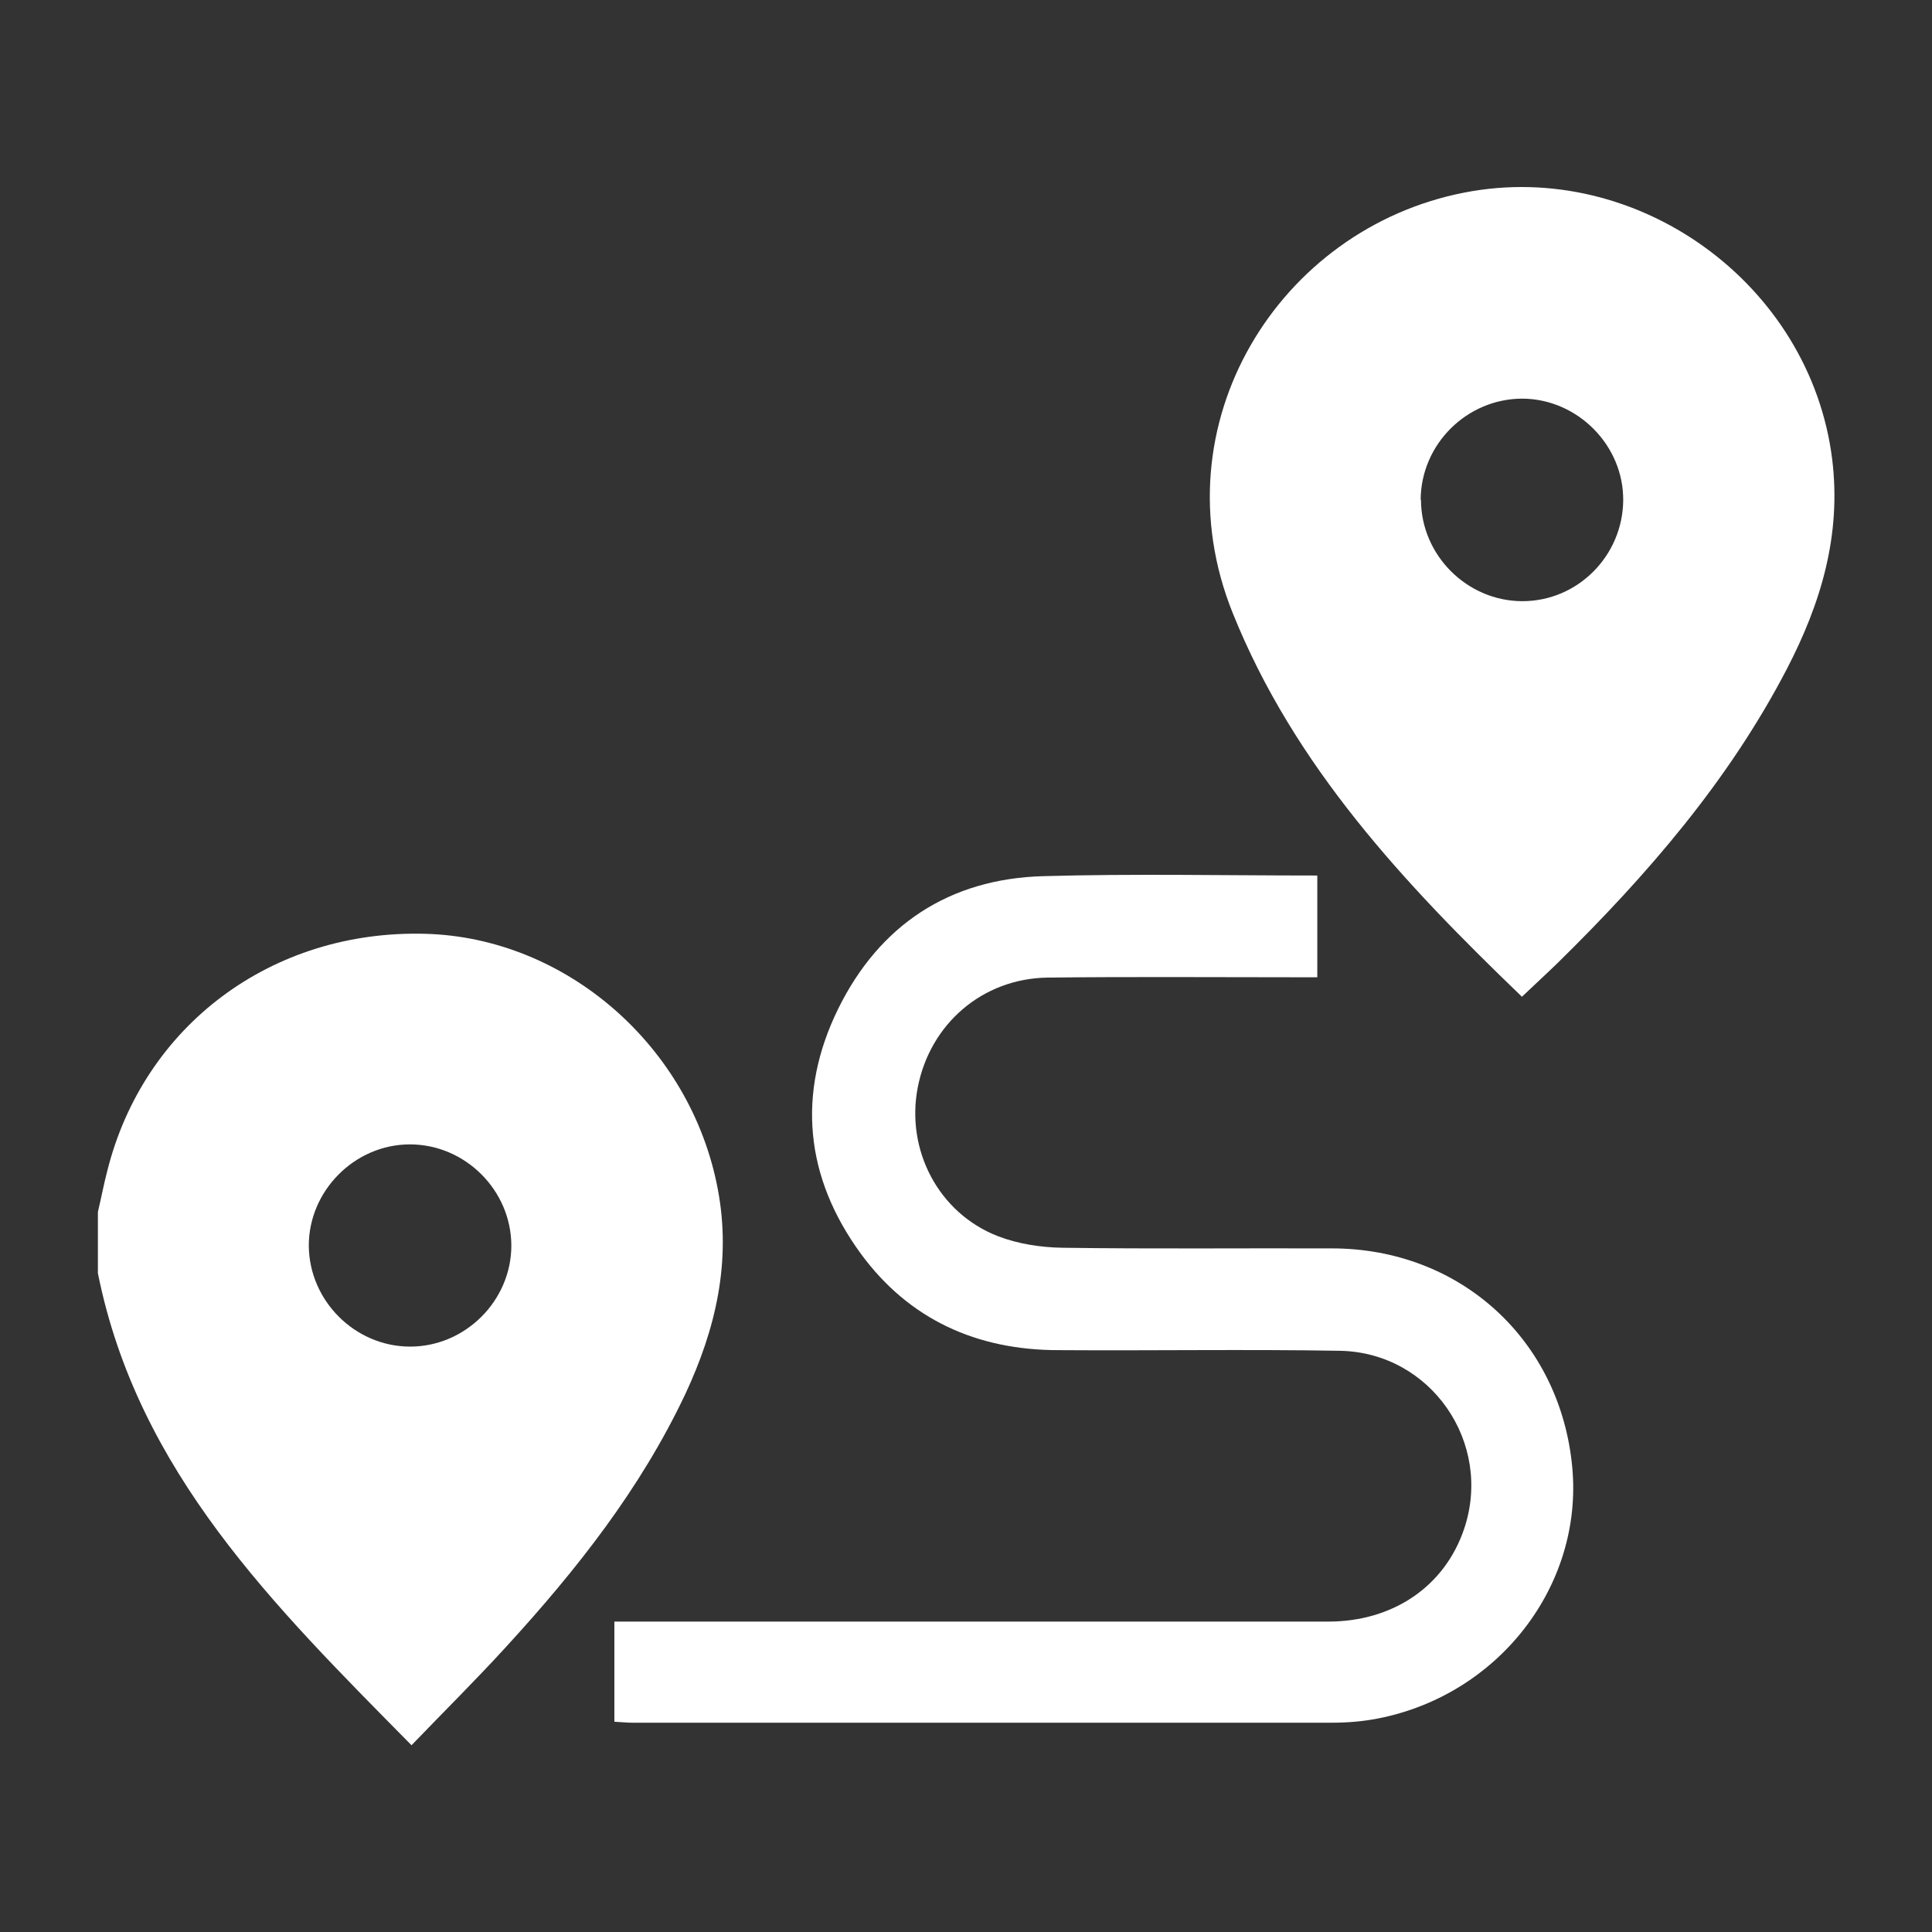
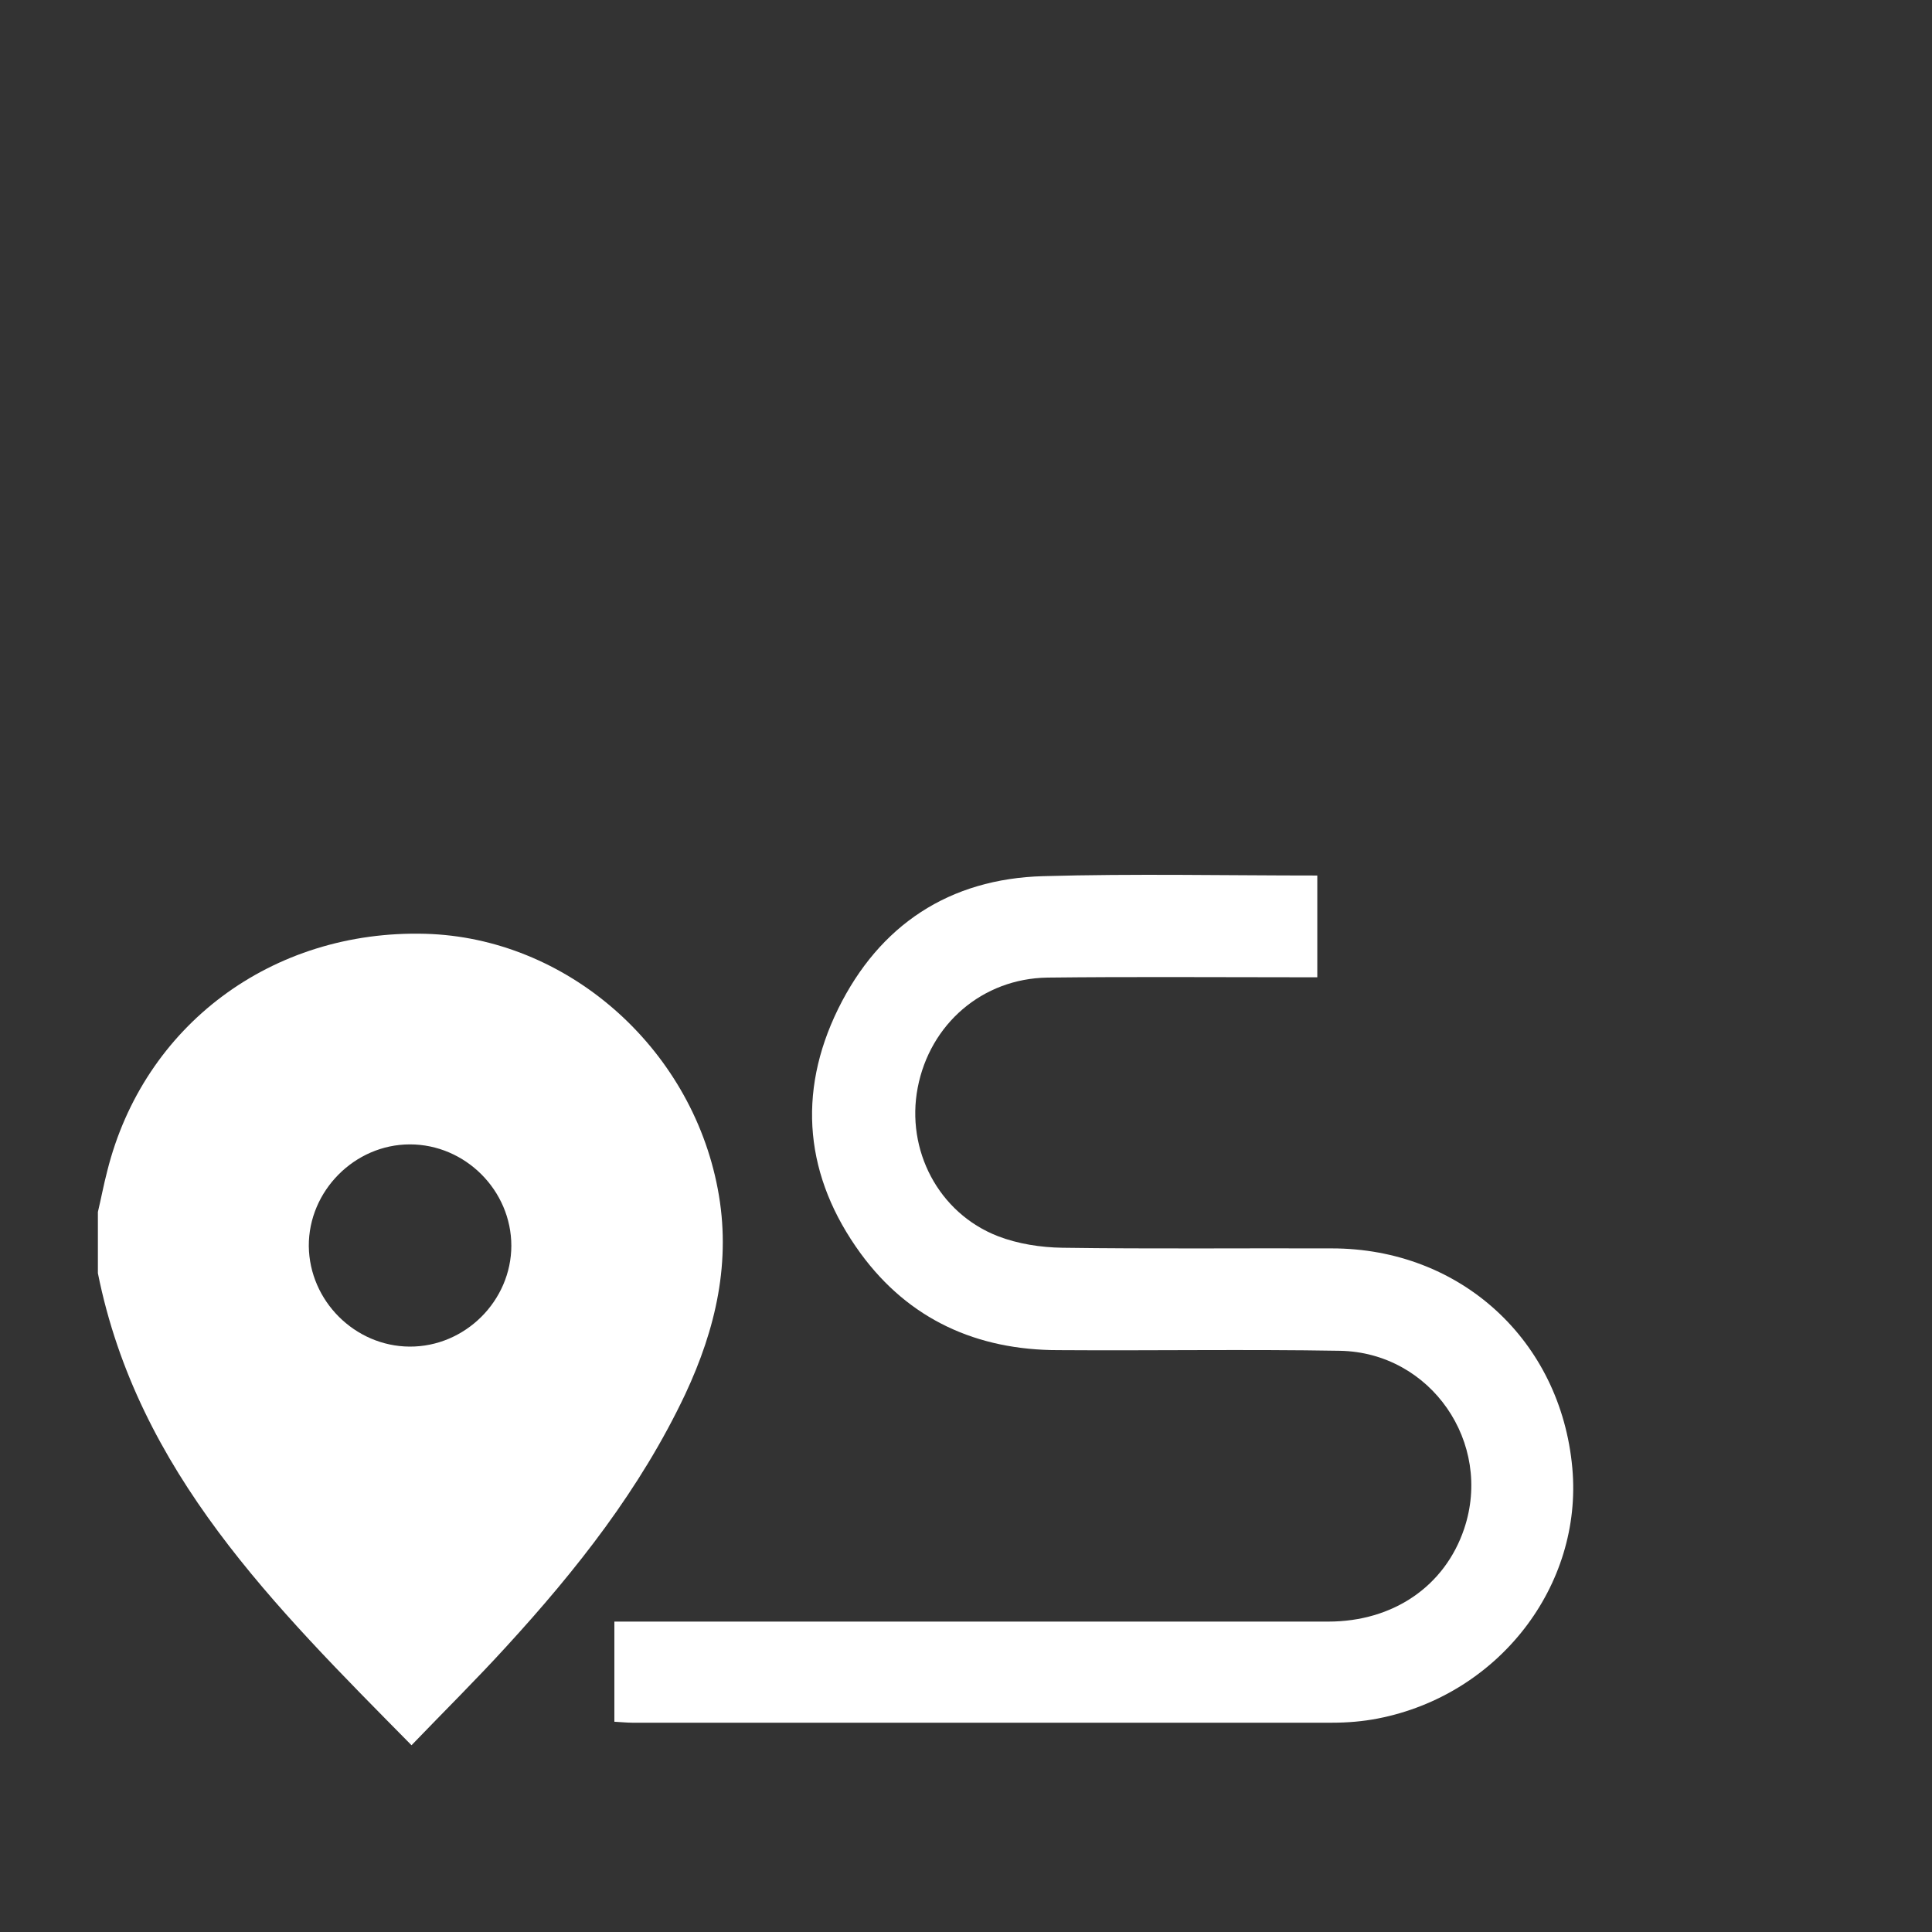
<svg xmlns="http://www.w3.org/2000/svg" version="1.1" viewBox="0 0 600 600">
  <rect x="0" y="0" width="600" height="600" fill="#333333" stroke="none" />
  <defs>
    <style>
      .cls-1 {
        fill: #fff;
      }

      .cls-2 {
        display: none;
      }
    </style>
  </defs>
  <g>
    <g id="Laag_1">
      <g>
        <g id="Laag_6">
          <g>
            <path class="cls-1" d="M30.4,376.4c1-4.2,1.8-8.5,2.9-12.7,11.3-45.3,51.2-75,98.8-73.7,43.7,1.2,82.4,34.9,90.8,79.2,4.3,22.5-.6,43.5-10.1,63.8-13.9,29.4-33.7,54.5-55.5,78.3-9.3,10.2-19.2,20-29.5,30.7-42.6-43.2-85-84.8-97.4-146.6,0-6.3,0-12.6,0-19ZM158.8,386.9c0-17.2-14.3-31.5-31.5-31.5s-31.5,14.5-31.4,31.6c.2,17,14.3,31.1,31.3,31.2,17.2.1,31.6-14.2,31.6-31.4h0Z" />
-             <path class="cls-1" d="M472.5,309.4c-36.5-35.1-70.6-71.5-89.7-119.1-23.5-58.5,14.3-119.3,72-130.5,53.8-10.5,107.4,28.4,114.2,82.8,2.9,23.6-3.5,44.8-14.1,65.2-18.1,34.8-43.4,64-71.2,91.3-3.4,3.3-6.9,6.5-11,10.4h-.2ZM441.3,155.2c0,17.2,14.3,31.5,31.5,31.5s31.1-14.1,31.3-31.2c.2-17.1-14.1-31.6-31.3-31.7-17.2,0-31.5,14.1-31.6,31.4h.1Z" />
            <path class="cls-1" d="M190.8,534.9v-31.3h221.7c20.2,0,36.2-11,42.2-28.8,9-26.7-10.3-54.8-38.6-55.3-29.1-.5-58.3,0-87.4-.2-25.3,0-46.4-9.5-61.4-30-17.3-23.7-19.9-49.7-7-76,12.8-26,34.5-40.4,63.7-41.2,28.2-.8,56.5-.2,85.1-.2v31.6h-6.4c-25.8,0-51.6-.2-77.4.1-20.2.3-36.5,14.4-40.3,34.2-3.7,19.3,6.4,38.9,24.9,46.1,6.2,2.4,13.3,3.5,20,3.6,27.9.4,55.8.1,83.7.2,39.9,0,71.1,28.5,74.7,68.2,3.3,36.6-22.9,70.5-60.4,77.8-4.6.9-9.4,1.3-14.1,1.3h-217.5c-1.7,0-3.4-.2-5.5-.3v.2Z" />
          </g>
        </g>
        <g id="Laag_3" class="cls-2">
          <g>
            <path class="cls-1" d="M256.4,318.8c-8.8-8.9-17.5-18-26.5-26.7-8.8-8.4-19.5-11.2-31.3-8.5-27.1,6.2-36.7,39.3-17.2,59.8,14.4,15.2,29.2,30.1,43.9,45,19.7,20,45.8,20,65.5,0,16.3-16.6,32.6-33.3,48.9-49.9,26.3-26.9,52.8-53.6,78.9-80.7,14.4-14.9,13.8-37.2-.6-51.1-14.1-13.7-35.3-13-49.9,1.8-9.3,9.4-18.6,18.9-27.8,28.4-27.2,27.8-54.4,55.6-81.8,83.7-1-.8-1.6-1.2-2-1.7h-.1Z" />
            <path class="cls-1" d="M509.9,353.1h0c-8.7-3.4-17.4.7-21.1,9.9-.4.9-.6,1.7-.8,2.4-.1.4-.3.9-.4,1.3-13.1,34.2-32.3,62.3-56.9,83.6-23,19.9-51.6,34.6-85,43.6h0c-10.6-22.8-35.6-34.3-59.4-27.3-23.4,6.8-39,29.7-36.3,53.4,2.8,25.1,22.9,44.2,47.7,45.5h2.5c23.5,0,44.2-16.7,49-39.9,60.8-13.4,109.5-47,144.8-99.8,10.6-15.8,19-33.3,25.1-51.9,3-9-.8-17.5-9.1-20.8h0Z" />
            <path class="cls-1" d="M525.6,251l-.6-2.8c-1.4-6.3-2.9-12.8-5.1-19.2-24.5-71.6-72.9-121.1-143.8-147.2-6-2.2-11.2-2.2-15.5,0-2.6,1.3-6.1,3.9-7.8,9.5-1.7,5.2-2.3,14.8,12.5,20.8,1.8.7,3.6,1.5,5.5,2.2,7.9,3.1,15.3,6.1,22.2,9.9,27.1,14.8,49.4,33.8,66.3,56.4,15.7,21,27.3,45.9,34.4,73.9-22.1,10.4-33.7,34.7-27.5,58.3,5.7,21.9,26.5,37.7,48.7,37.7s3,0,4.6-.2c25.4-2.5,44.8-22.7,46-47.9,1.2-24.4-15.9-46.4-39.8-51.4h-.1Z" />
            <path class="cls-1" d="M90.6,247.1h0c2,.7,3.9,1.1,5.7,1.1,7.3,0,12.7-5.5,15.2-12.1.6-1.5,1.1-3,1.7-4.5,1.2-3.2,2.3-6.2,3.6-9.1,14-31.3,33.2-57,57.1-76.5,22.3-18.2,49.4-31.6,80.6-39.7.1.2.2.5.3.7,10.7,22.3,35.7,33.4,59.3,26.4,23.4-6.9,38.9-29.9,36.2-53.4-3-25.2-23.1-44.3-47.8-45.3-24.9-1-46.5,15.7-51.4,39.9,0,0-.2,0-.3,0-4.1,1.3-8.4,2.6-12.6,3.8-11.5,3.3-23.3,6.8-34.4,12-59,27.4-100.2,72.8-122.3,134.9-3.5,9.7.3,18.5,9.3,21.8h-.2Z" />
            <path class="cls-1" d="M238.4,489.3c-1.3-.6-2.5-1-3.6-1.3-.5-.2-1-.3-1.4-.5-34.2-13.1-62.3-32.2-83.6-56.8-19.9-23-34.6-51.6-43.6-85.1.2-.1.4-.2.6-.3,22.3-10.7,33.5-35.6,26.7-59.2-6.8-23.5-30-39.2-53.9-36.3-24.6,2.9-43.9,23.4-44.9,47.7-1,25,15.7,46.6,39.8,51.5,14.6,65.3,51.3,115.9,109.3,150.4,10.5,6.2,21.8,10.9,32.8,15.3,3.3,1.4,6.7,2.7,10,4.1,1.9.8,4,1.2,6,1.2s4.1-.4,6-1.3c4-1.8,7.2-5.3,8.7-9.7,2.7-8-.9-16.1-8.8-19.8h0Z" />
          </g>
        </g>
        <g id="Laag_5" class="cls-2">
          <path class="cls-1" d="M300.1,557.4c-11.4,0-22.9-4.3-31.6-12.9-61.6-60.8-123.5-129.5-160-220.3-11.8-29.3-16.7-59.7-14.6-90.3,2-28.9,10.1-56.7,24.2-82.5,14.4-26.4,34.7-49.8,59-67.9,25.3-18.8,53.7-31.4,84.6-37.4,54.7-10.7,112.8,2.5,159.3,36.3,46.5,33.7,77.1,84.8,83.9,140.1,5.5,44.6-3.9,88.3-29.5,137.6-31.9,61.3-76.2,118.2-143.8,184.4l-.2.2c-8.7,8.5-20,12.7-31.4,12.7h.1ZM299.4,71.6c-10.8,0-21.5,1-32.1,3.1-52.8,10.3-97.9,43.3-123.6,90.6-25.1,46.1-28,98.8-8.2,148.2,34.5,85.8,94.1,151.9,153.4,210.4,6.1,6.1,16.1,6.1,22.3,0l.2-.2c65.3-64,107.9-118.6,138.3-177,22.8-43.8,31.2-82.1,26.4-120.6-5.9-47.4-32.2-91.2-72.2-120.2-31-22.5-67.8-34.4-104.6-34.4h.1ZM300,326.2c-20.2,0-39.3-8-53.9-22.5-14.7-14.6-22.7-33.9-22.7-54.3h14.5-14.5c0-20.4,8.1-39.7,22.8-54.3,14.5-14.5,33.7-22.4,53.9-22.4s.3,0,.4,0c20.4.1,39.7,8.3,54.3,23.2,14.5,14.8,22.3,34,22.1,54.3-.6,41.7-34.9,75.8-76.5,76h-.4ZM300,201.7c-12.5,0-24.4,5-33.5,14-9.2,9.1-14.2,21.1-14.2,33.7s5,24.6,14.2,33.7c9.1,9.1,21,14,33.4,14.1h.2c25.9-.1,47.3-21.4,47.6-47.4.2-12.4-4.7-24.4-13.8-33.6-9.1-9.3-21.1-14.5-33.8-14.5h-.2,0Z" />
        </g>
        <g id="Laag_4" class="cls-2">
          <g>
            <path class="cls-1" d="M340.9,48.9c-9.2-2.2-18.6-3.3-27.9-5h-26c-.9.3-1.9.7-2.8.8-38.2,3.6-72.1,17.8-100.4,43.6-46.8,42.9-65.9,96.4-56.4,159.1,6.2,40.8,26,74.7,56.6,102.5,20.8,18.8,30.9,42.5,30.9,70.5v40.5c0,10.2,3.2,19.9,11.6,25.4,8.1,5.3,9.4,11.7,8.4,20-.2,1.8,0,3.7,0,5.5.6,23.9,19.8,43.5,43.7,44,14.2.3,28.3.3,42.5,0,21.3-.4,39.5-16,42.8-37.1,1.2-7.3.5-15,1.1-22.4.1-1.9,1.4-4.4,2.9-5.4,11.2-7.4,16.9-17.7,16.9-31s.3-23.3,0-35c-.9-31.3,10.9-56.4,33.7-77.9,43.8-41.3,62.2-92.5,54.5-152.3-9.2-71-62.6-129.5-132.2-145.9h.1ZM335,511.3c-.3,8.2-6.5,14.5-14.7,14.6-13.5.2-27,.2-40.4,0-7.6,0-14-5.7-14.6-13.1-.5-5.4,0-10.9,0-16.4h69.9c0,5.2.2,10.1,0,14.9h-.2ZM354.7,461.5c0,1.5-2.8,3.3-4.6,4.3-1.1.6-2.9.2-4.4.2h-92.9c-6.5,0-7.8-1.3-7.8-7.9v-23.9h109.9c0,9.2.2,18.3-.2,27.4h0ZM299.8,140.8c20.6,14.6,24.2,50,.2,69.5-22.2-18.6-22.2-51.3-.2-69.5ZM364.2,264.1c4.6,23.4-17.1,52.8-49,49.4-2.2-29,19.8-51,49-49.4ZM399.9,323.5c-18.6,17.8-33.5,37.4-40.3,62.5-1.6,5.8-2.6,11.6-4,17.7h-40.2v-59.1c7-.9,14.2-1.2,21.1-2.7,33.7-7.3,58.1-37.4,58.5-71.8v-20.5c-.1-9.4-6.3-15.7-15.7-15.7s-18-.3-27,.6c-6.5.6-13.1,2.4-19.3,4.7-6,2.2-11.6,5.6-17.7,8.7-.5-5-1.1-9.6,3.8-13.9,13.4-11.7,22.8-26,26.1-43.8,4.6-25.1-1.7-47.2-18.9-66.1-4.8-5.3-10-10.3-15.2-15.2-6.9-6.6-15.4-6.6-22.2,0-5,4.9-10,9.8-14.8,14.9-27.9,29.5-27.7,74.7.4,104,1.6,1.7,3.3,3.3,4.9,5,4.1,4.1,5.9,9.6,5.2,16.3-19.8-15.8-42.6-15.7-65.4-15-7.2.2-13.7,5.6-13.9,12.7-.5,13.9-1.5,28,2.3,41.7,9,32.6,38,55.1,71.8,55.5h5.3v59.7h-40.5c-2.2-15.3-6.7-29.9-14.1-43.4-7.3-13.3-17-24.6-28.2-34.8-22.4-20.5-36.7-45.8-43.5-75.4-17.9-77.9,33.8-157.4,112.6-173.1,82.7-16.5,161.7,39.3,172.7,122.9,6.3,48.2-8.6,90.1-43.8,123.7h0ZM284.5,313.7c-29.4,1.7-51.4-20.4-49.3-49.1,24.9-4.5,52.9,18.7,49.3,49.1Z" />
            <path class="cls-1" d="M536,203.8c-8,.5-16,0-24,.1-9.2,0-15.9,6.4-15.9,15s6.7,14.9,15.9,15c8,0,16-.4,24,.1,9.3.6,16.1-2.5,20.1-11.1v-8c-4-8.7-10.8-11.7-20.1-11.1Z" />
            <path class="cls-1" d="M91.4,291c-8.8,4.8-17.4,9.8-25.9,14.9-7.4,4.5-9.7,13.1-5.6,20.3,4,7.1,12.8,9.8,20.3,5.7,8.9-4.8,17.6-10,26.3-15.2,4.8-2.8,7.1-7.3,7.3-11.8,0-12.5-12-19.6-22.4-13.9Z" />
            <path class="cls-1" d="M533.6,305.5c-8-4.8-16-9.4-24.2-13.9-2.5-1.4-5.5-2.1-8.2-3.1-6.9.6-12.7,5.1-14.5,11.6s.6,13.1,6.7,16.8c8.4,5.1,16.9,9.9,25.4,14.7,8,4.5,17,2.3,21.2-5.1,4.2-7.5,1.7-16.1-6.4-20.9h0Z" />
            <path class="cls-1" d="M502,148.9c.8-.2,2.8-.2,4.3-1,10.1-5.7,20.4-11.1,30.1-17.5,6.3-4.1,7.3-12.9,3.4-19.2-4-6.5-12.3-9.2-19.2-5.6-9.5,5.1-18.9,10.5-28,16.2-5.7,3.5-7.8,10.3-5.8,16.6,1.9,6.3,7.7,10.5,15.2,10.6h0Z" />
            <path class="cls-1" d="M107.9,122c-9.5-5.8-19-11.6-28.9-16.7-6.9-3.6-15.2-.5-19,6.1-3.9,6.8-2.2,15.5,4.6,19.8,9.1,5.7,18.4,11.3,28.1,16.1,9.8,5,21.1-2.5,21.2-14.3,0-4-1.8-8.4-6-11Z" />
-             <path class="cls-1" d="M73.5,233.9c5.2,0,10.3.1,15.5,0,8.5-.3,14.9-6.8,14.9-15s-6.4-14.8-14.9-15c-10-.2-19.9-.2-29.9,0-8.5.1-15,6.6-15.2,14.7,0,8.3,6.4,15,15.1,15.2,4.8.1,9.6,0,14.5,0h0Z" />
          </g>
        </g>
        <g id="Laag_2" class="cls-2">
          <g>
-             <path class="cls-1" d="M550.4,305.2c0-18.1-10.9-31.5-28.4-35-32.8-6.5-65.6-13.1-98.4-19.6-17.5-3.5-35-6.9-52.5-10.4-6.6-1.3-13.3-2.7-19.9-4l-6.2-1.3v-112.9c0-19.5-11.5-33-30.6-36.1-13.5-2.2-27.2-4.3-40.5-6.3-4.7-.7-9.5-1.4-14.2-2.1-15.4-2.4-30.9-4.7-46.3-7-38.1-5.8-77.5-11.8-116.3-17.8-11.7-1.8-24.1-2.3-35,6.6-6.7,5.5-9.8,12.8-12.3,19.7l-.2.6v468.8h472l.8-.4c.2,0,.4-.2.6-.3h0c18.2-5.1,27.4-17.2,27.4-35.9v-206.5h0ZM522.3,308.4v201.3c0,8.9-1.7,10.5-10.5,10.5h-166.4v-256.3l10,2c10.7,2.1,21.3,4.2,31.9,6.3,18.4,3.6,36.9,7.3,55.3,10.9,23.4,4.6,46.8,9.3,70.2,13.9,8.6,1.7,9.4,2.7,9.4,11.4h0ZM234.5,496.1v23.8h-74.4v-85.3c0-7.9,1.5-9.4,9.4-9.4h56.3c6.7,0,8.7,2,8.7,8.7v62.3h0ZM262.7,434.3c0-23.3-14-37.3-37.4-37.3h-56.3c-23,0-37.3,14.4-37.3,37.5v85.7h-44.6c-7.2,0-9.3-2.1-9.3-9.3V88.7c0-3.8.7-6.4,2.2-7.6,1-.9,2.6-1.3,4.7-1.3s2.1,0,3.3.3l191.2,28.9c3.1.5,6.2.9,9.3,1.4,7.2,1.1,14.7,2.2,22,3.4,4.6.8,6.1,2.5,6.2,7.5v398.6h-53.9v-85.7h-.1Z" />
            <path class="cls-1" d="M165.9,150.4h-40c-8.7.2-14.7,6-14.6,14.2,0,8,6.4,13.9,14.9,13.9h39.5c8.5,0,14.8-5.9,14.9-13.9.1-8.1-6.1-14-14.7-14.2h0Z" />
            <path class="cls-1" d="M126.4,240.2h38.9c4.5,0,8.5-1.7,11.3-4.5,2.5-2.6,3.8-6.1,3.8-9.9-.1-8.2-6.2-13.7-15-13.8h-39.5c-8.7,0-14.8,5.8-14.9,14,0,8.2,6.2,14.1,15.2,14.2h.2Z" />
            <path class="cls-1" d="M165.2,273.7h-39.2c-8.8.3-14.8,5.8-14.9,13.8,0,3.8,1.3,7.3,3.8,9.9,2.8,2.8,6.8,4.4,11.3,4.4h39c4.3,0,8.1-1.4,10.9-3.9,2.8-2.6,4.4-6.2,4.4-10.3,0-8.2-6.2-13.8-15.3-13.9h0Z" />
            <path class="cls-1" d="M166.1,335.4c-4.6-.1-9.3,0-13.8,0h-26.8c-8.4.2-14.3,5.9-14.4,13.8,0,3.8,1.3,7.3,3.9,9.9,2.7,2.8,6.5,4.3,10.8,4.3h39.9c4.3,0,8.1-1.6,10.8-4.3,2.5-2.6,3.9-6.1,3.9-9.9,0-8-6-13.7-14.4-13.9h.1Z" />
            <path class="cls-1" d="M229.2,178.6h39c4.6,0,8.6-1.7,11.3-4.5,2.5-2.6,3.8-6.1,3.8-9.9-.1-8.1-6.3-13.7-15-13.8h-39.5c-8.8,0-14.7,5.7-14.8,13.9,0,8.4,6,14.1,15.1,14.2h.1Z" />
            <path class="cls-1" d="M268.5,212.1c-12.7-.1-26-.1-39.5,0-4.7,0-8.6,1.5-11.2,4.3-2.5,2.6-3.8,6-3.7,10.1.1,8.1,6.1,13.7,14.9,13.8h39.6c8.6-.1,14.8-6.1,14.8-14.1s-6.2-14-14.8-14h-.1Z" />
-             <path class="cls-1" d="M228.9,301.8h39.4c8.7,0,14.8-5.8,15-13.9.1-8.1-6-14.1-14.7-14.2h-40c-8.8.2-14.6,5.9-14.6,14.2s6.2,13.9,14.8,14h.1Z" />
            <path class="cls-1" d="M279.4,359.1c2.5-2.6,3.9-6.1,3.9-9.9-.1-7.8-6.2-13.6-14.4-13.8-4.6-.1-9.3,0-13.8,0h-26.8c-8.5.2-14.2,5.8-14.3,13.9,0,8.3,5.9,14.2,14.6,14.2h40c4.3,0,8.1-1.6,10.8-4.3h0Z" />
            <path class="cls-1" d="M453.5,335.3h-40.1c-8.8.2-14.6,5.9-14.4,14.3.1,8,6.1,13.7,14.5,13.8h40c8.6,0,14.8-6,14.8-14.1s-6.2-13.9-14.8-14.1h0Z" />
-             <path class="cls-1" d="M453.7,397h-40.6c-8.5.2-14.1,5.9-14.1,14.1s6,13.9,14.3,14h40.4c8.2,0,14.4-5.9,14.5-13.8,0-3.7-1.2-7.2-3.7-9.8-2.7-2.8-6.6-4.4-10.9-4.5h.1Z" />
            <path class="cls-1" d="M453.8,458.6c-4.7-.1-9.5,0-14.1,0h-26.5c-8.5.2-14.2,5.7-14.3,13.8,0,3.9,1.3,7.5,3.9,10,2.6,2.7,6.4,4.2,10.7,4.2h40c4.3,0,8.1-1.6,10.8-4.3,2.5-2.6,3.9-6.1,3.9-9.9,0-7.9-6.1-13.7-14.4-13.9h0Z" />
          </g>
        </g>
      </g>
    </g>
  </g>
</svg>